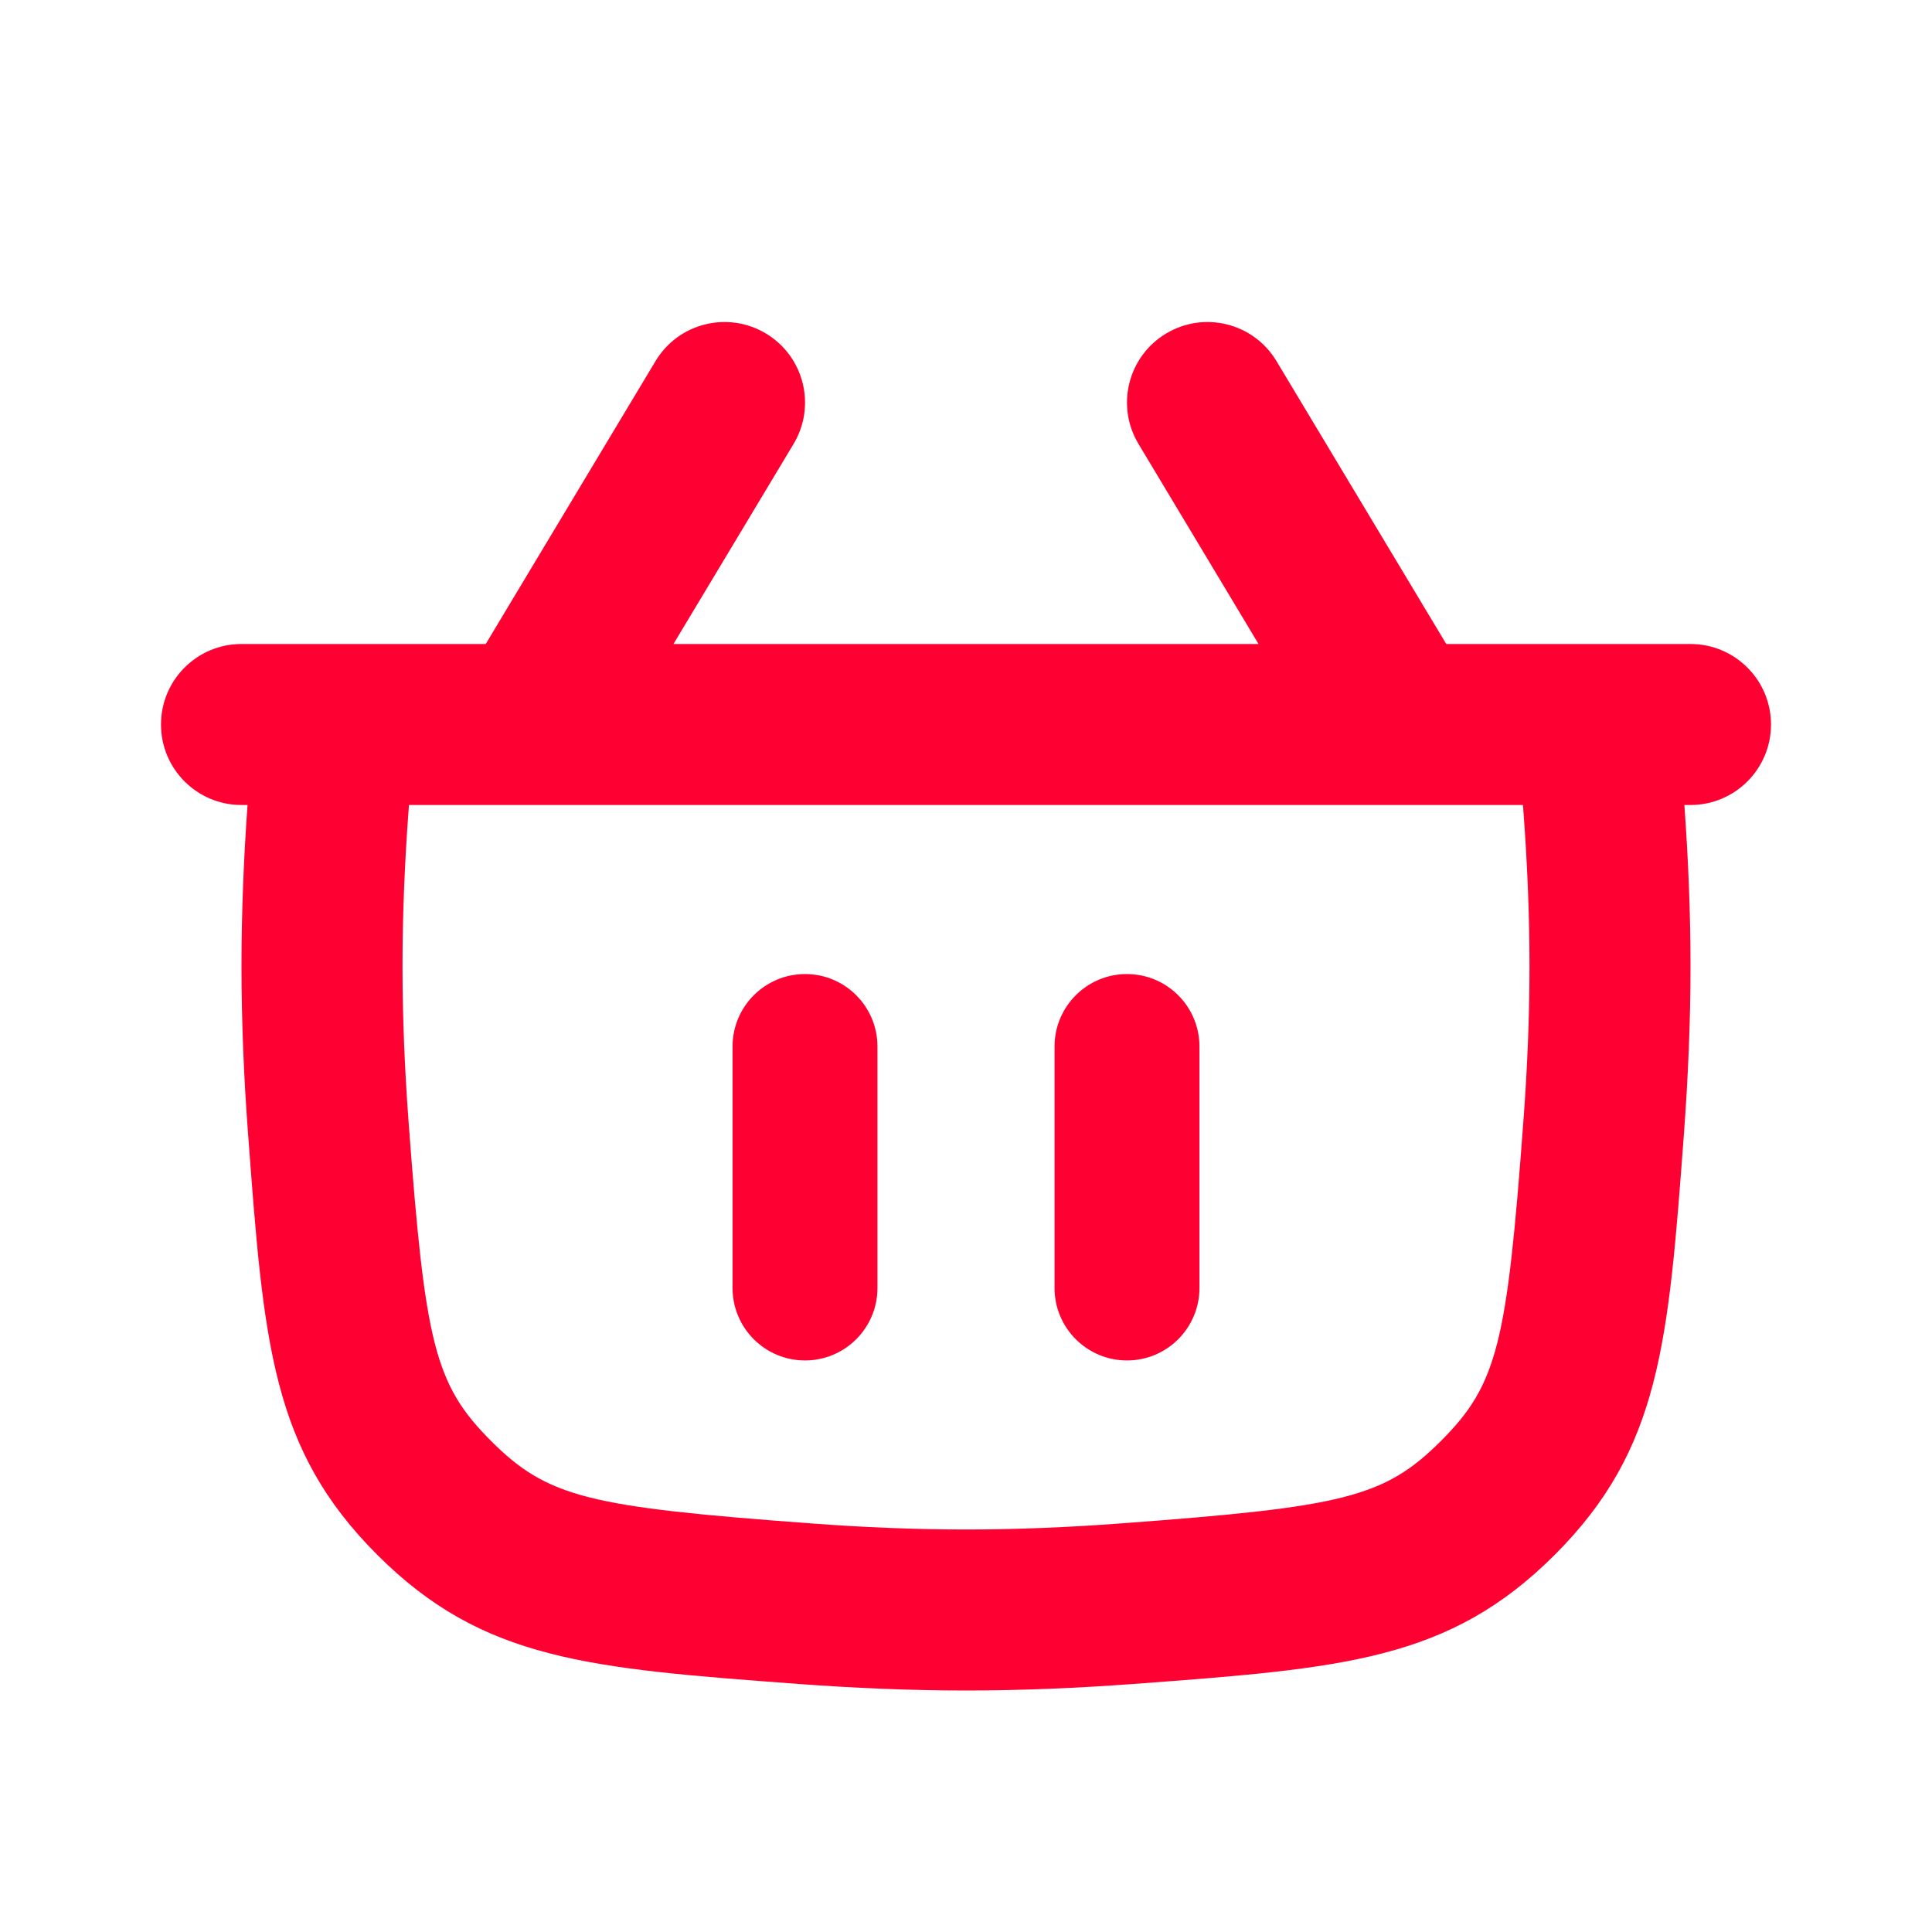
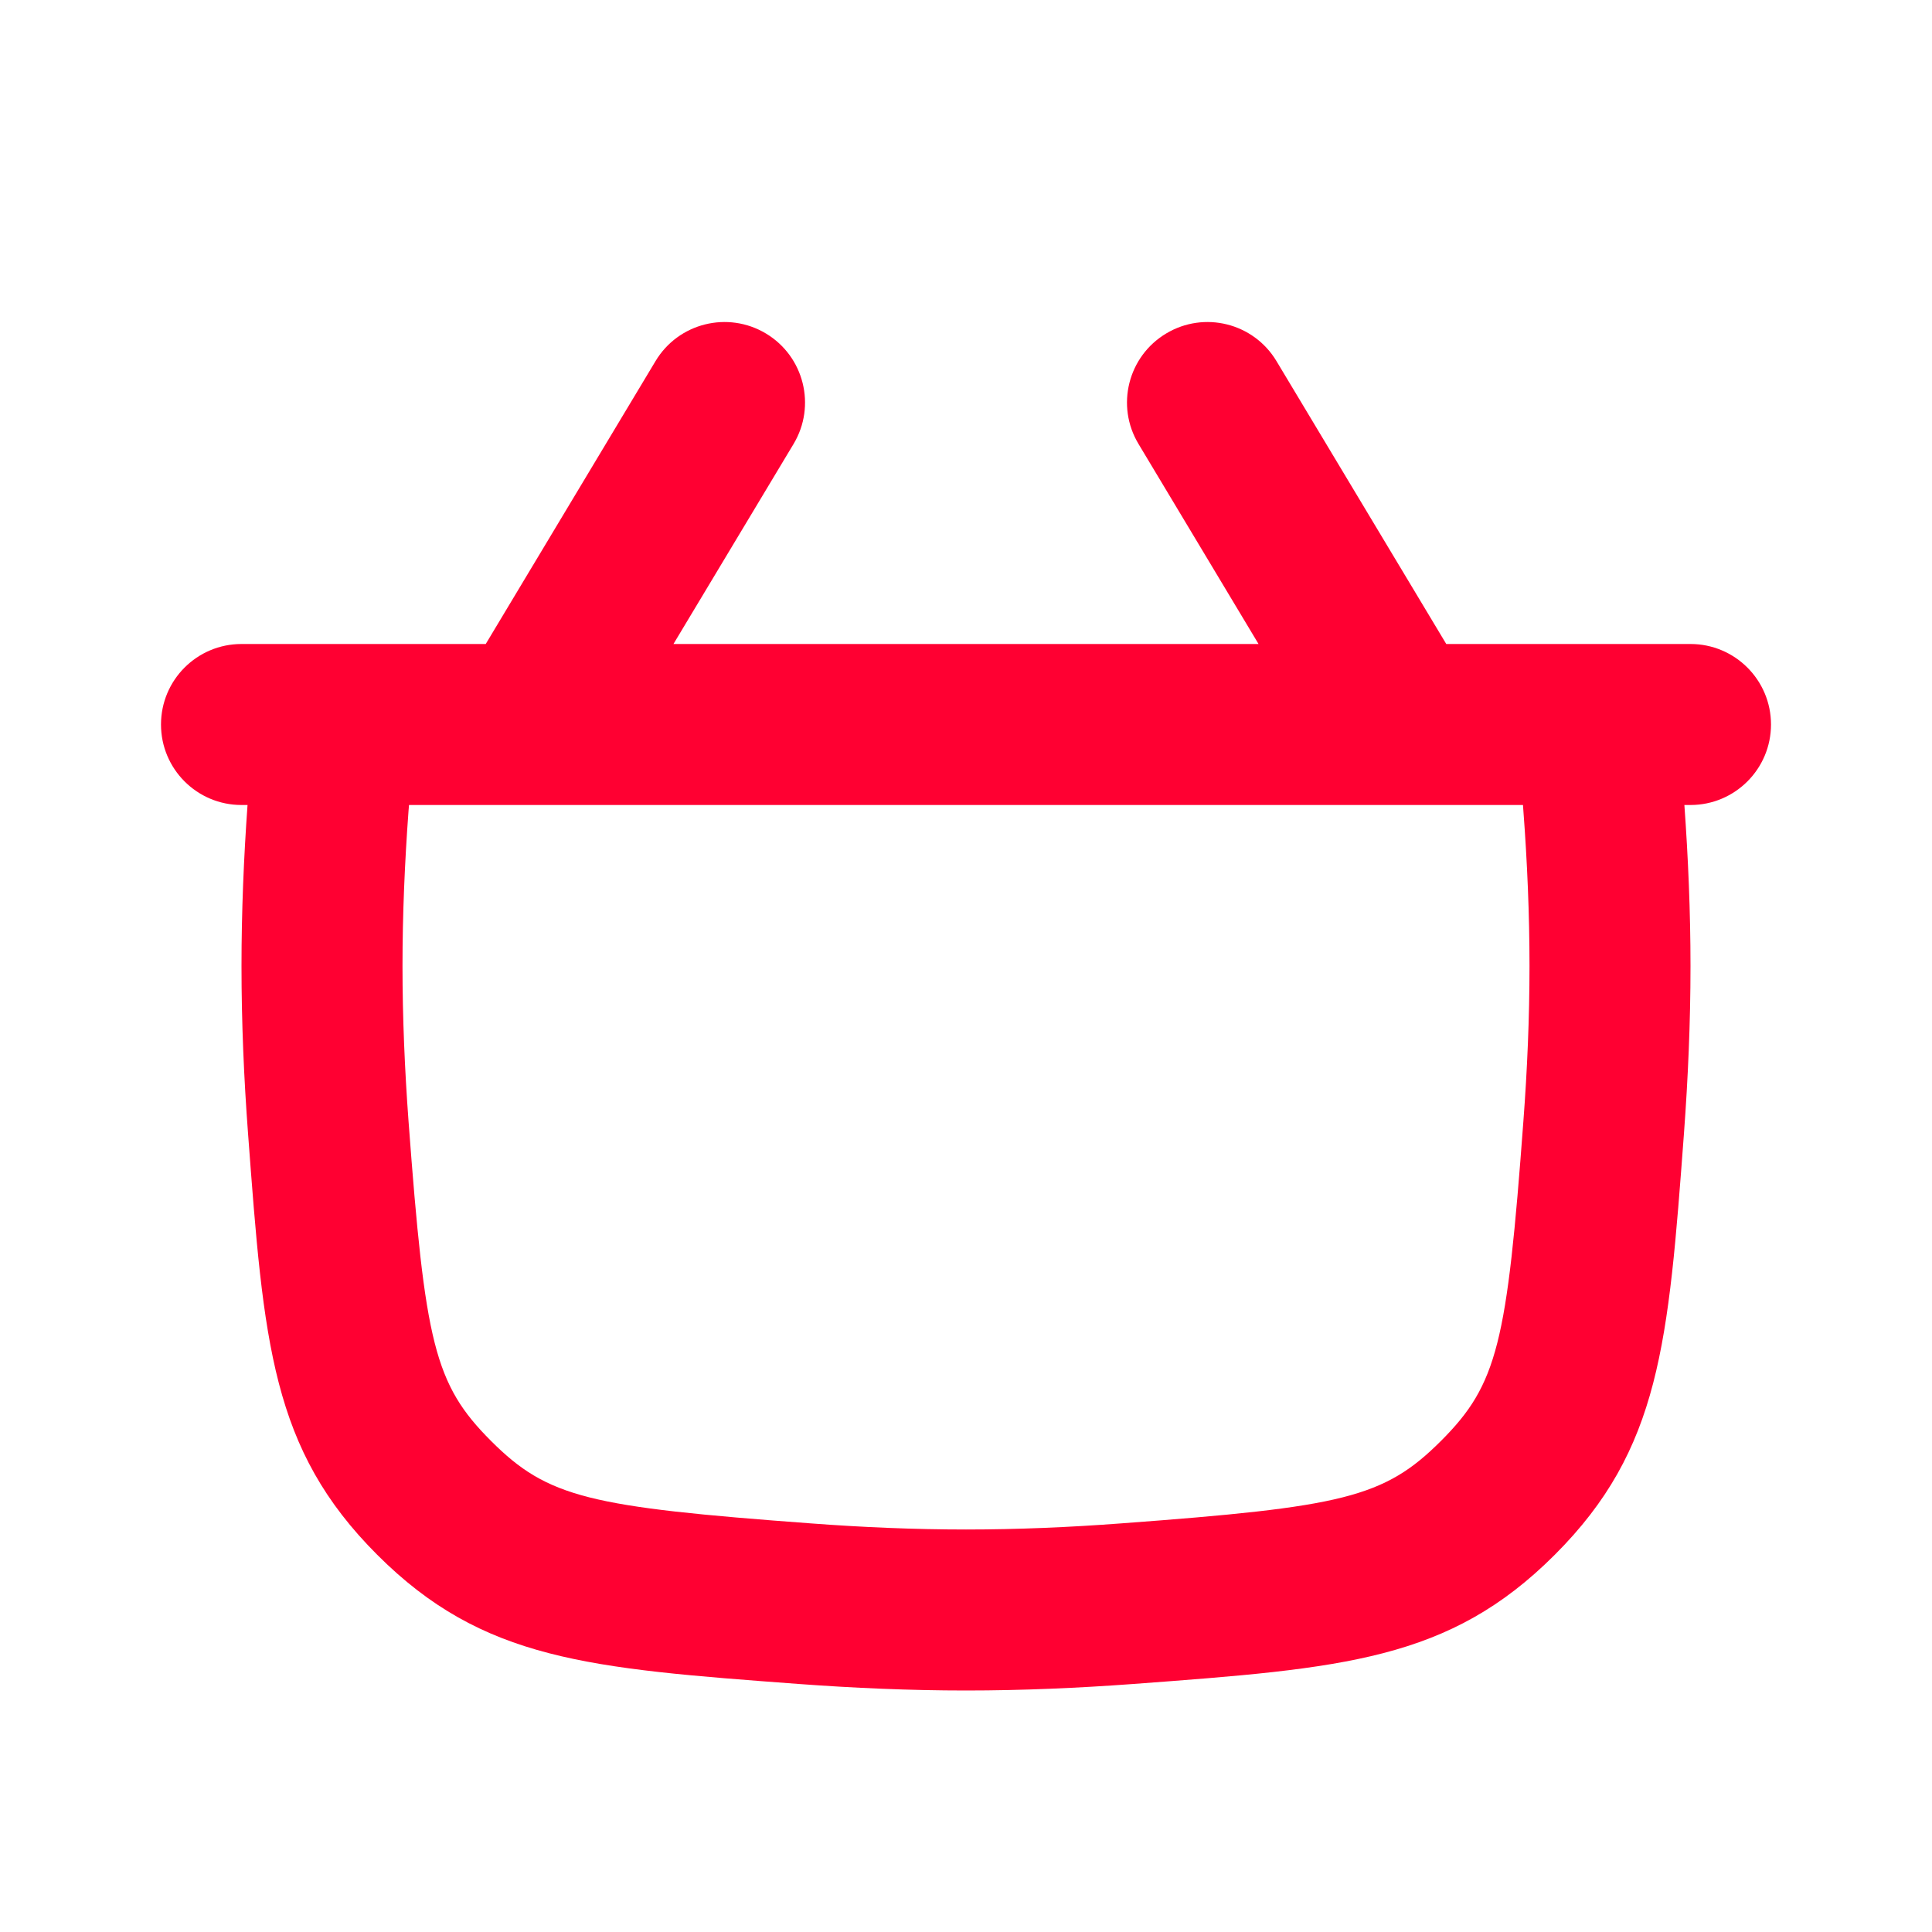
<svg xmlns="http://www.w3.org/2000/svg" width="24" height="24" viewBox="0 0 24 24" fill="none">
-   <path d="M10.9 13C10.9 12.503 10.497 12.1 10 12.1C9.503 12.1 9.1 12.503 9.1 13V16C9.1 16.497 9.503 16.9 10 16.9C10.497 16.9 10.9 16.497 10.9 16V13Z" fill="#FF0032" />
-   <path d="M14 12.1C14.497 12.1 14.9 12.503 14.9 13V16C14.9 16.497 14.497 16.9 14 16.9C13.503 16.9 13.1 16.497 13.1 16V13C13.1 12.503 13.503 12.1 14 12.1Z" fill="#FF0032" />
  <path fill-rule="evenodd" clip-rule="evenodd" d="M9.858 5.515C10.142 5.041 9.988 4.427 9.515 4.143C9.041 3.859 8.427 4.012 8.143 4.486L6.034 8H3C2.447 8 2 8.448 2 9C2 9.552 2.447 10 3 10H3.075C3.028 10.654 3 11.327 3 12C3 12.7 3.03 13.399 3.081 14.077C3.276 16.693 3.373 18.001 4.686 19.314C5.999 20.627 7.307 20.724 9.923 20.919C10.601 20.969 11.3 21 12 21C12.699 21 13.399 20.969 14.077 20.919C16.693 20.724 18.001 20.627 19.314 19.314C20.627 18.001 20.724 16.693 20.919 14.077C20.969 13.399 21 12.7 21 12C21 11.327 20.971 10.654 20.924 10H21C21.552 10 22 9.552 22 9C22 8.448 21.552 8 21 8H17.966L15.857 4.486C15.573 4.012 14.959 3.859 14.486 4.143C14.012 4.427 13.858 5.041 14.143 5.515L15.634 8H8.366L9.858 5.515ZM5.081 10H18.919L18.924 10.071C18.972 10.708 19 11.358 19 12C19 12.642 18.972 13.292 18.924 13.929C18.72 16.679 18.606 17.194 17.9 17.9C17.193 18.606 16.679 18.72 13.928 18.924C13.291 18.972 12.642 19 12 19C11.357 19 10.708 18.972 10.071 18.924C7.321 18.72 6.806 18.606 6.1 17.9C5.394 17.194 5.28 16.679 5.075 13.929C5.028 13.292 5 12.642 5 12C5 11.358 5.028 10.708 5.075 10.071L5.081 10Z" fill="#FF0032" />
</svg>